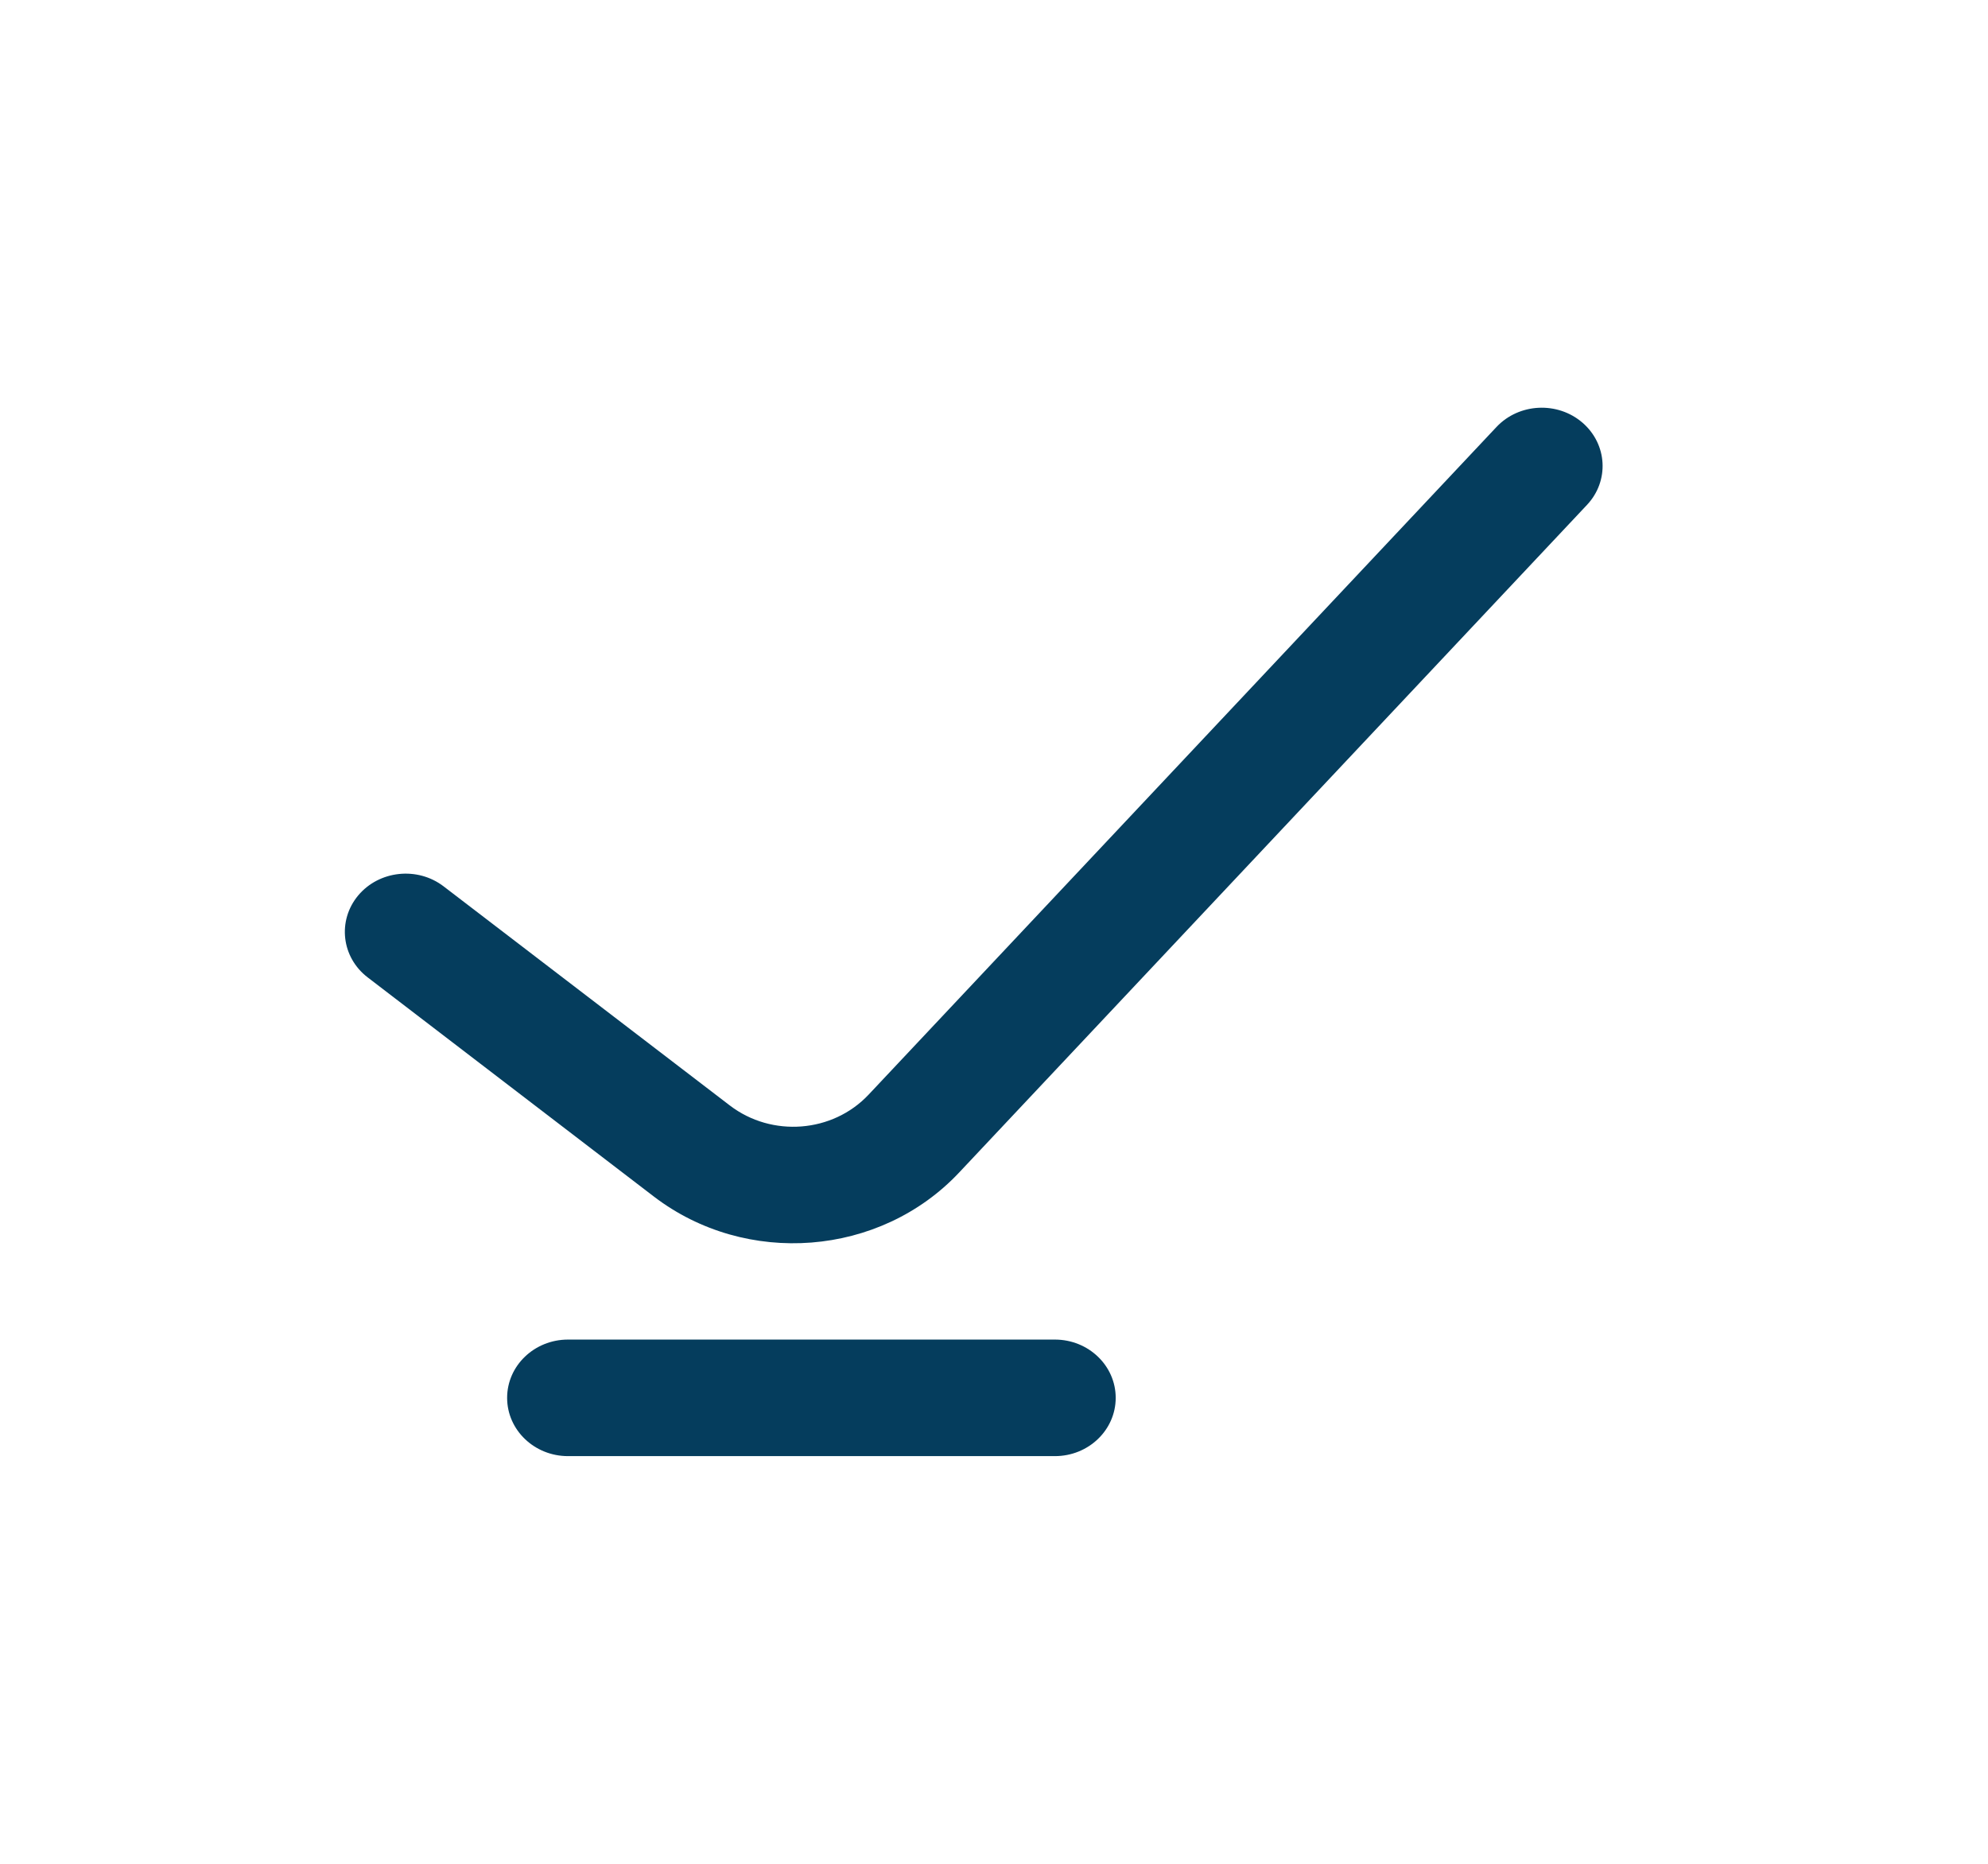
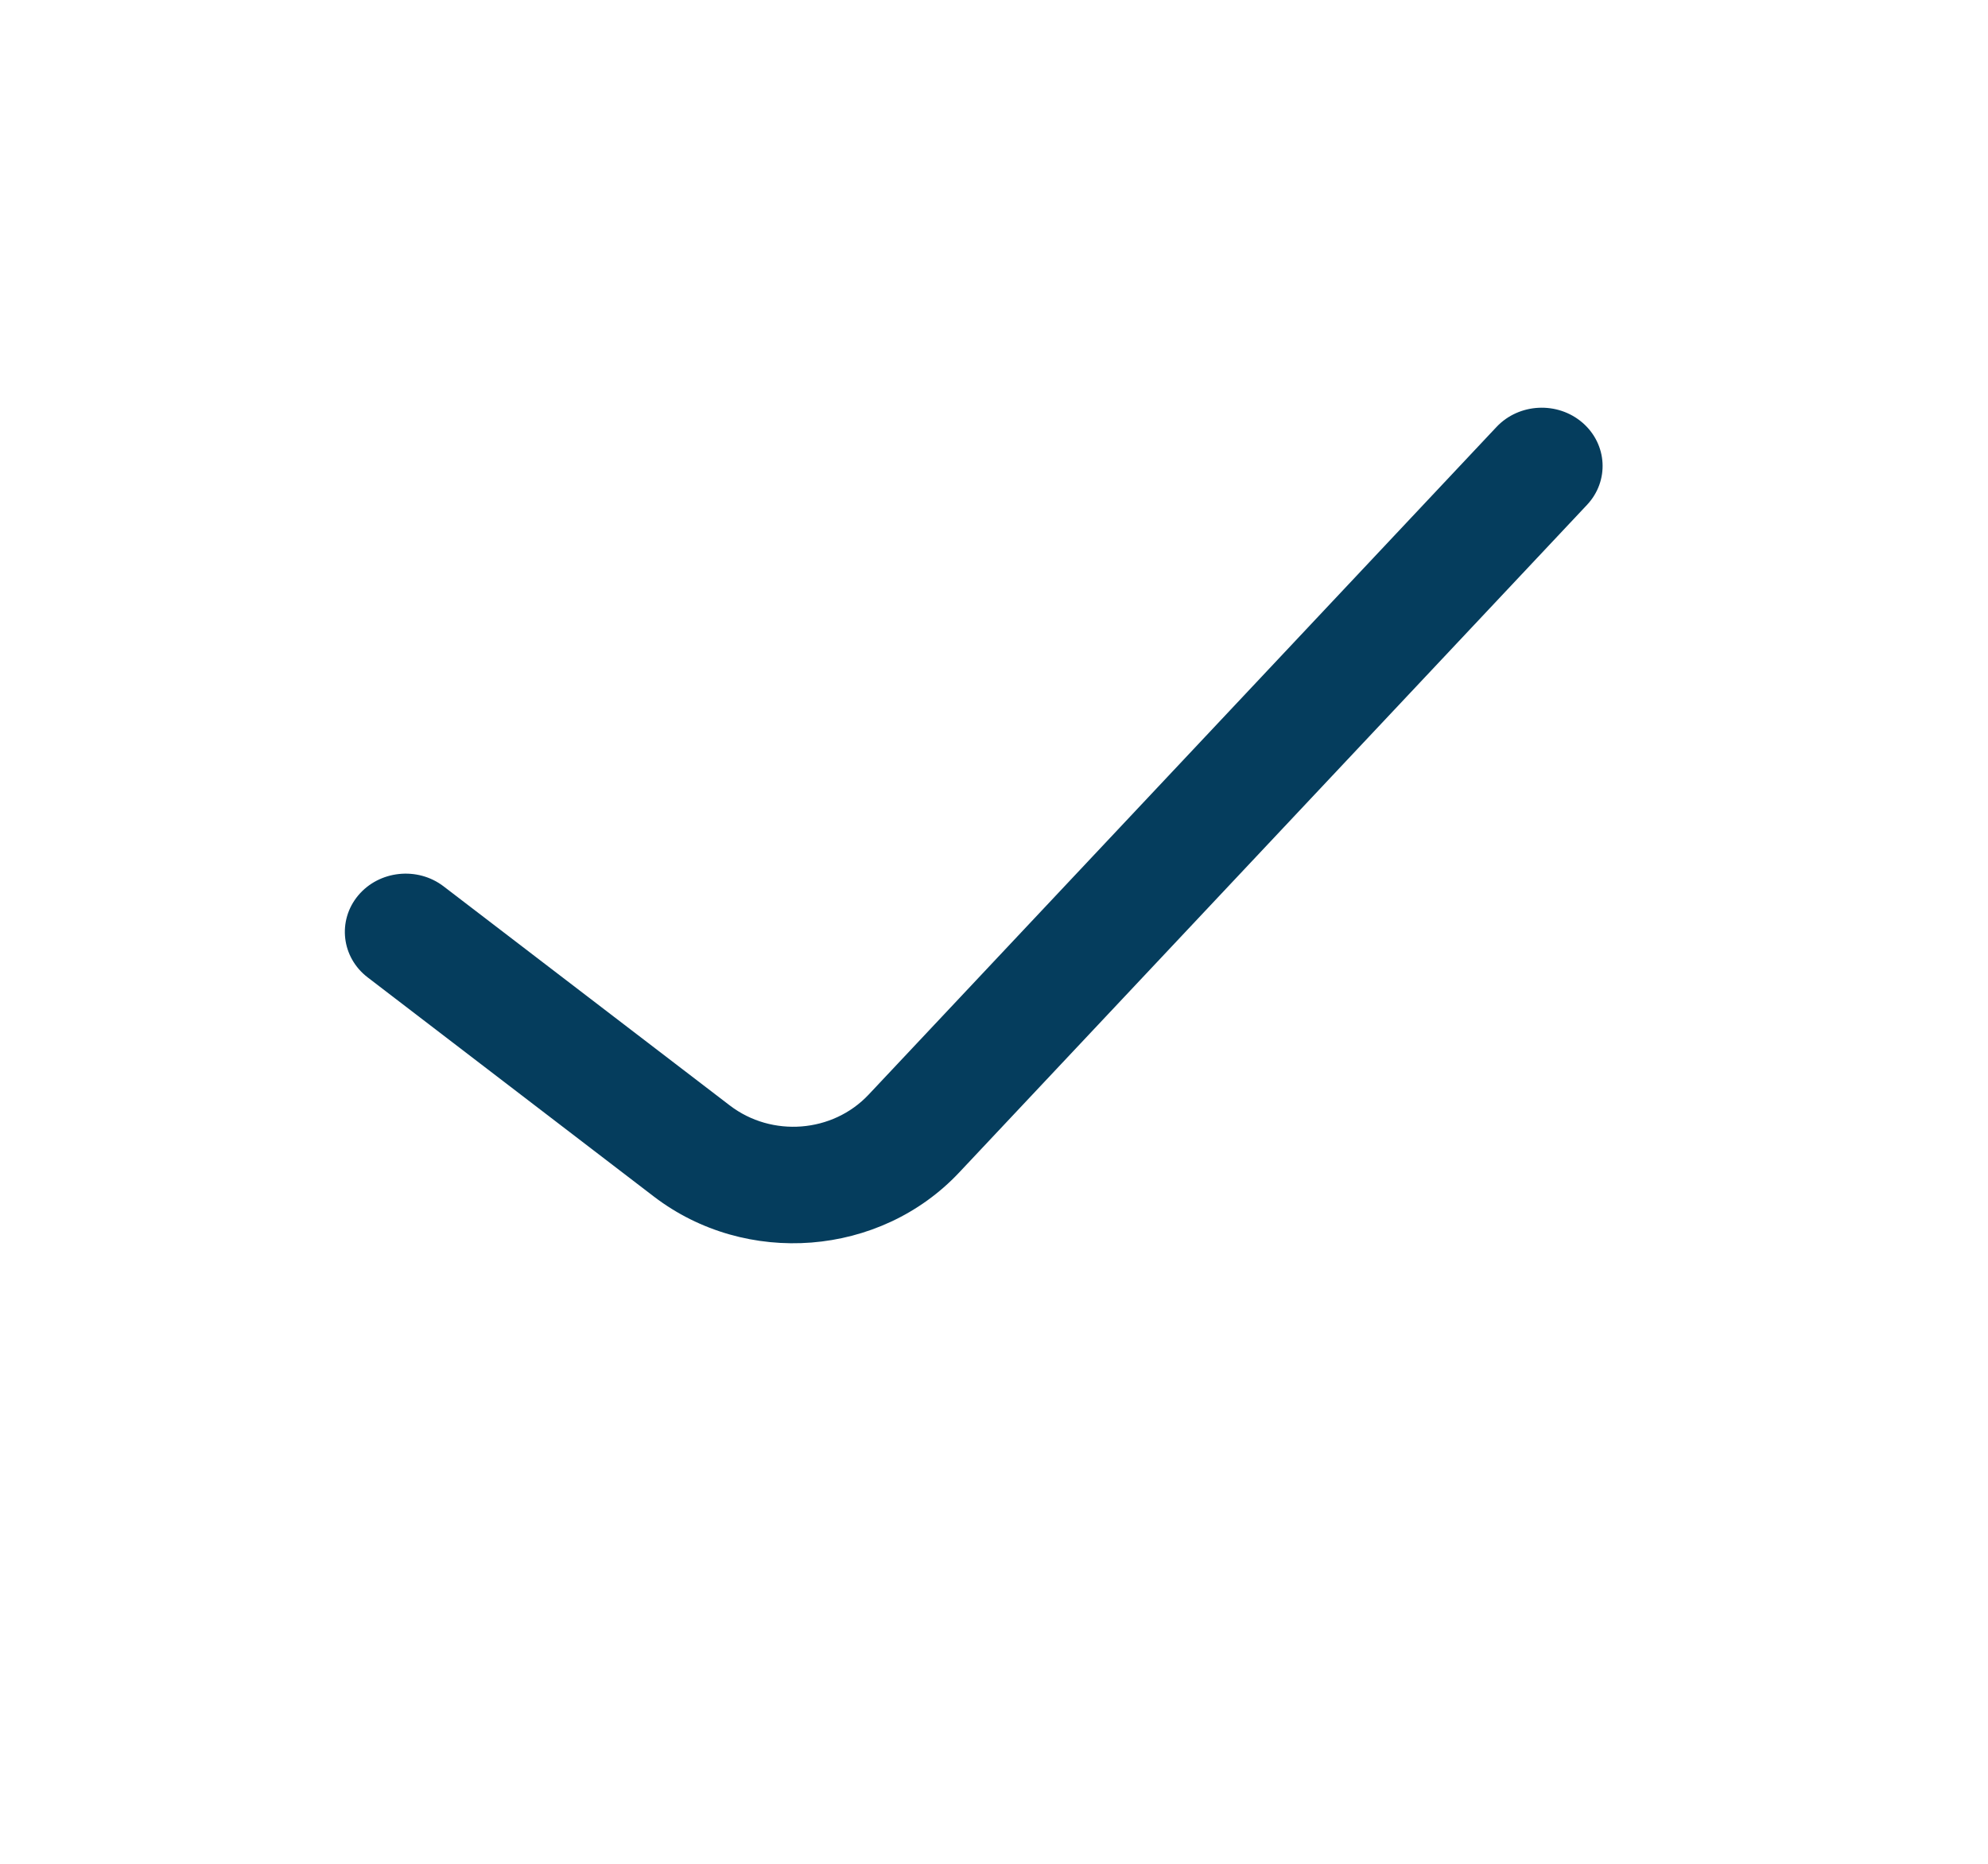
<svg xmlns="http://www.w3.org/2000/svg" width="32" height="30" viewBox="0 0 32 30" fill="none">
  <path fill-rule="evenodd" clip-rule="evenodd" d="M25.472 6.803C25.874 7.15 25.907 7.742 25.545 8.127L15.438 18.874C14.165 20.227 12.01 20.396 10.524 19.259L5.918 15.732C5.496 15.409 5.428 14.819 5.765 14.414C6.103 14.01 6.72 13.944 7.142 14.268L11.748 17.794C12.424 18.311 13.403 18.235 13.982 17.619L24.088 6.873C24.45 6.488 25.07 6.457 25.472 6.803Z" fill="#053D5D" />
-   <path fill-rule="evenodd" clip-rule="evenodd" d="M8.163 22.5C8.163 21.982 8.602 21.562 9.143 21.562H16.98C17.521 21.562 17.959 21.982 17.959 22.5C17.959 23.018 17.521 23.438 16.98 23.438H9.143C8.602 23.438 8.163 23.018 8.163 22.5Z" fill="#053D5D" />
</svg>